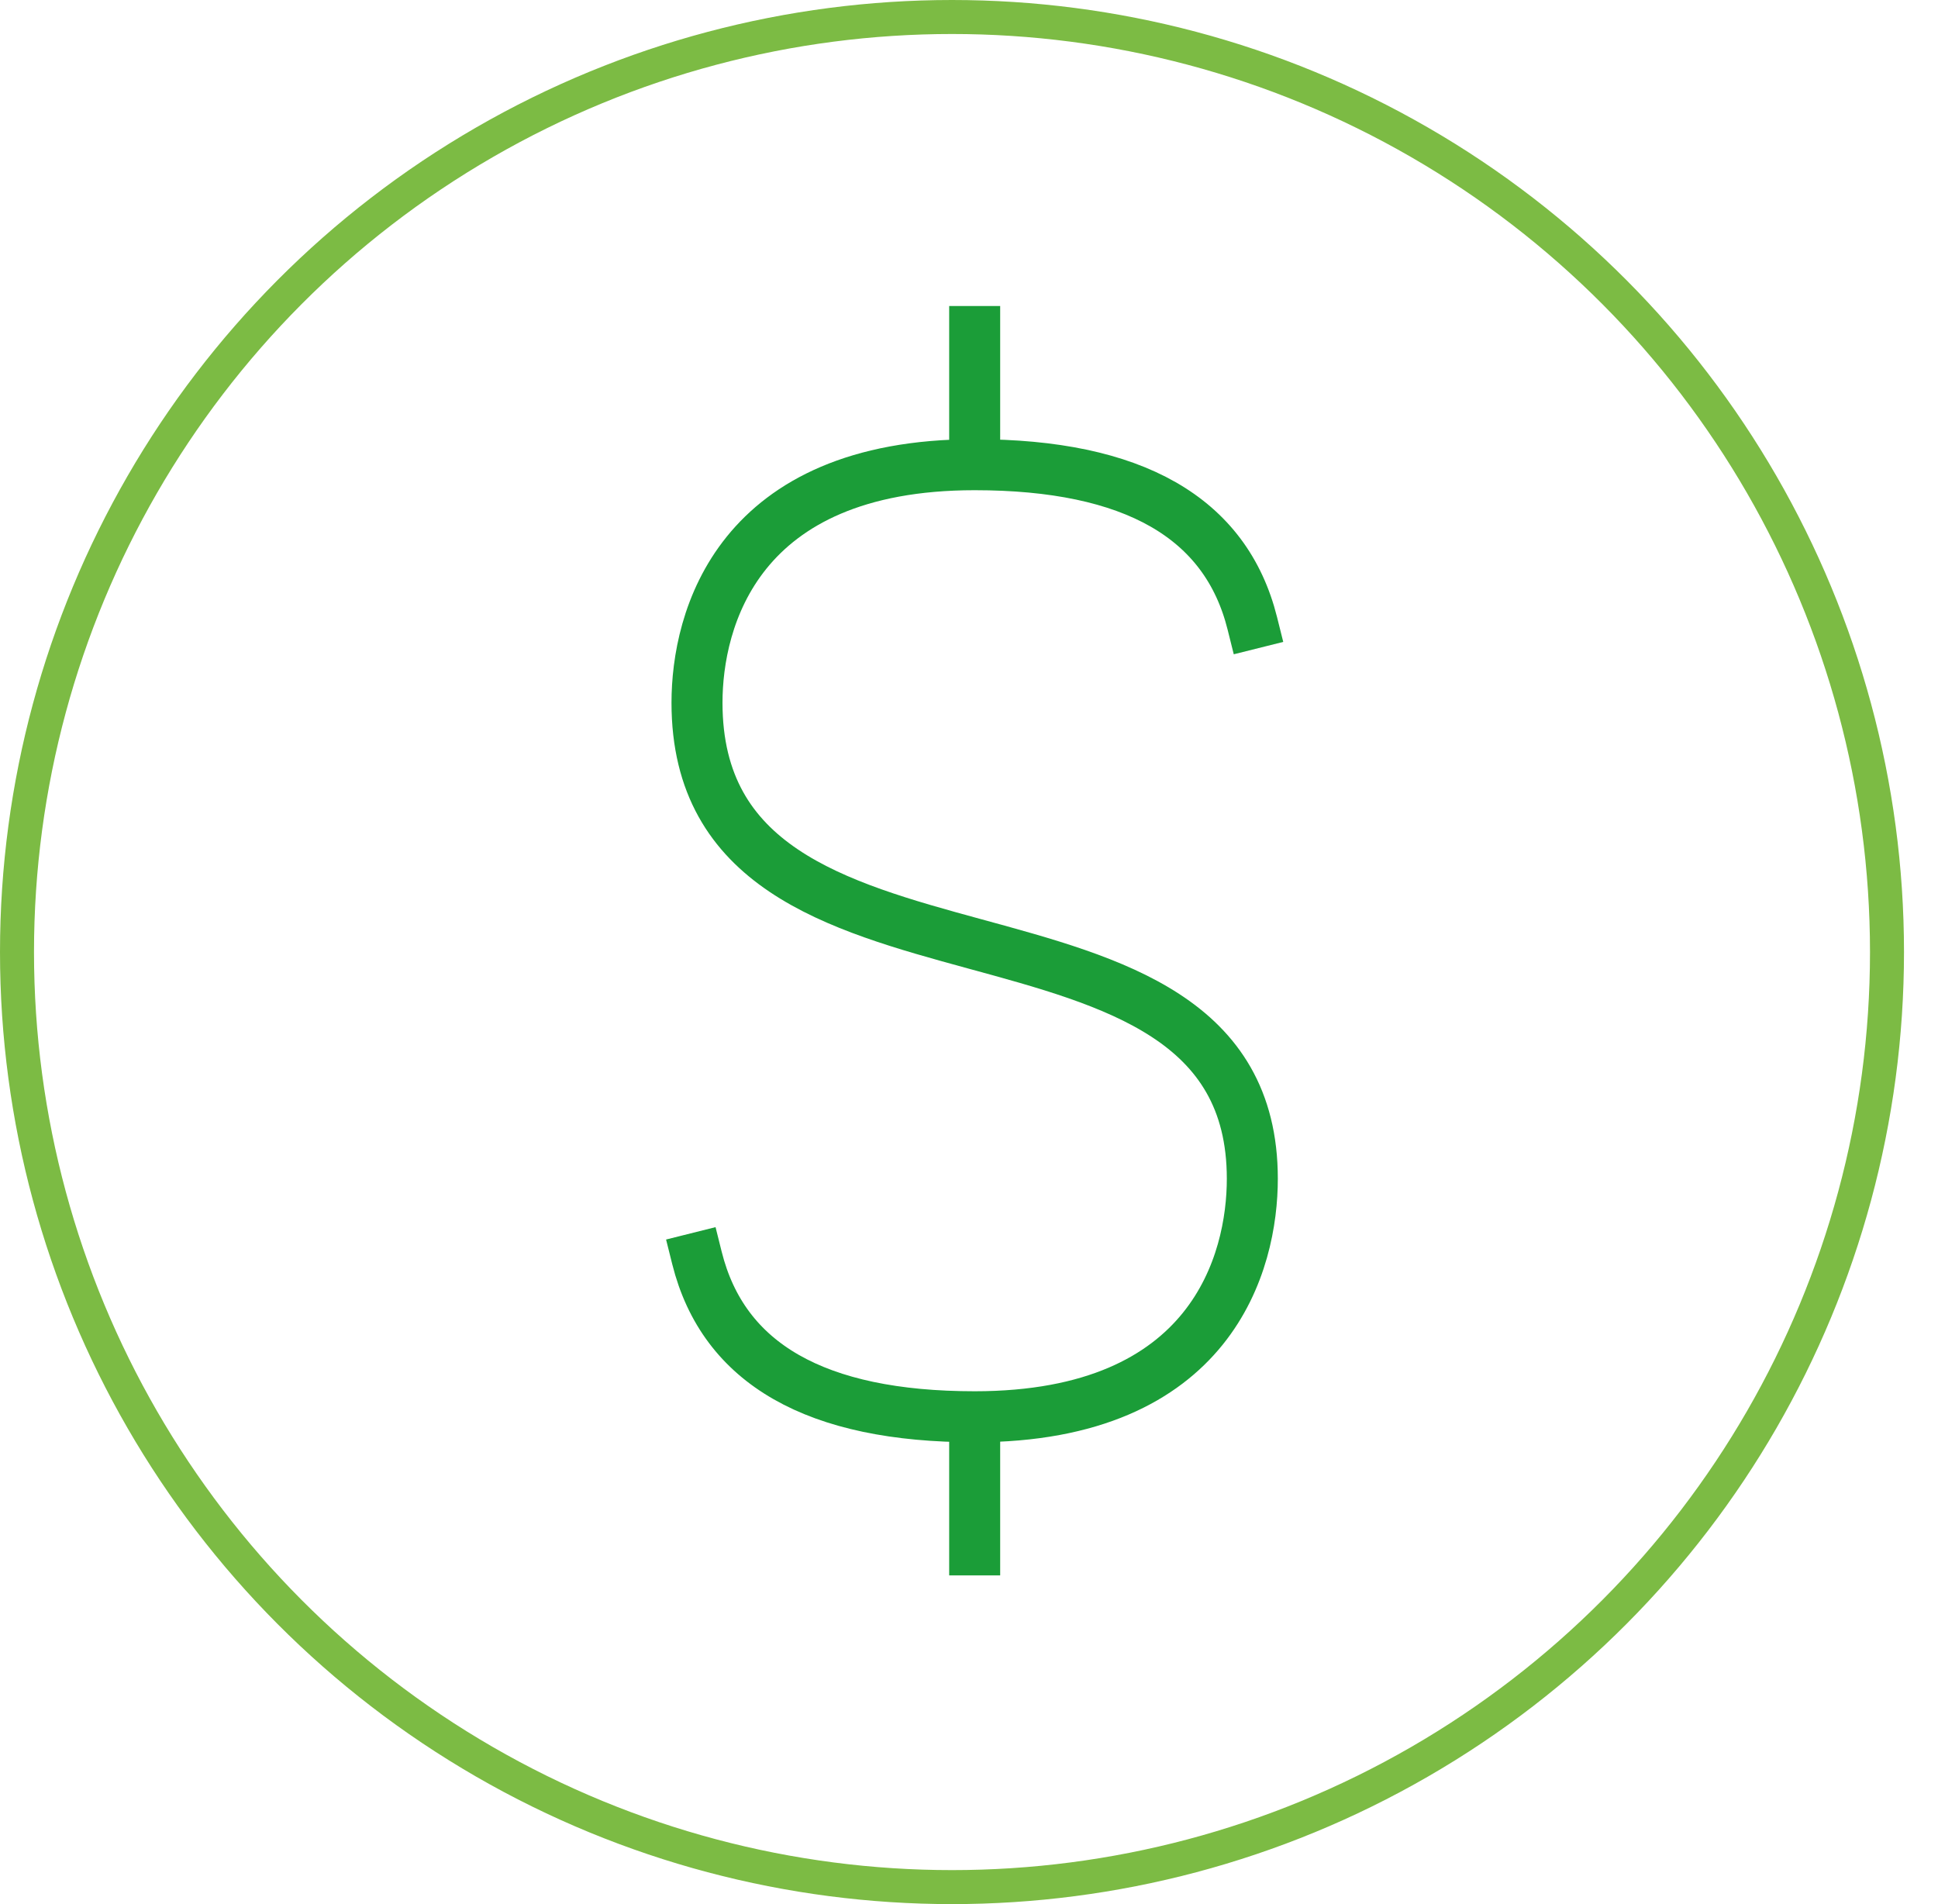
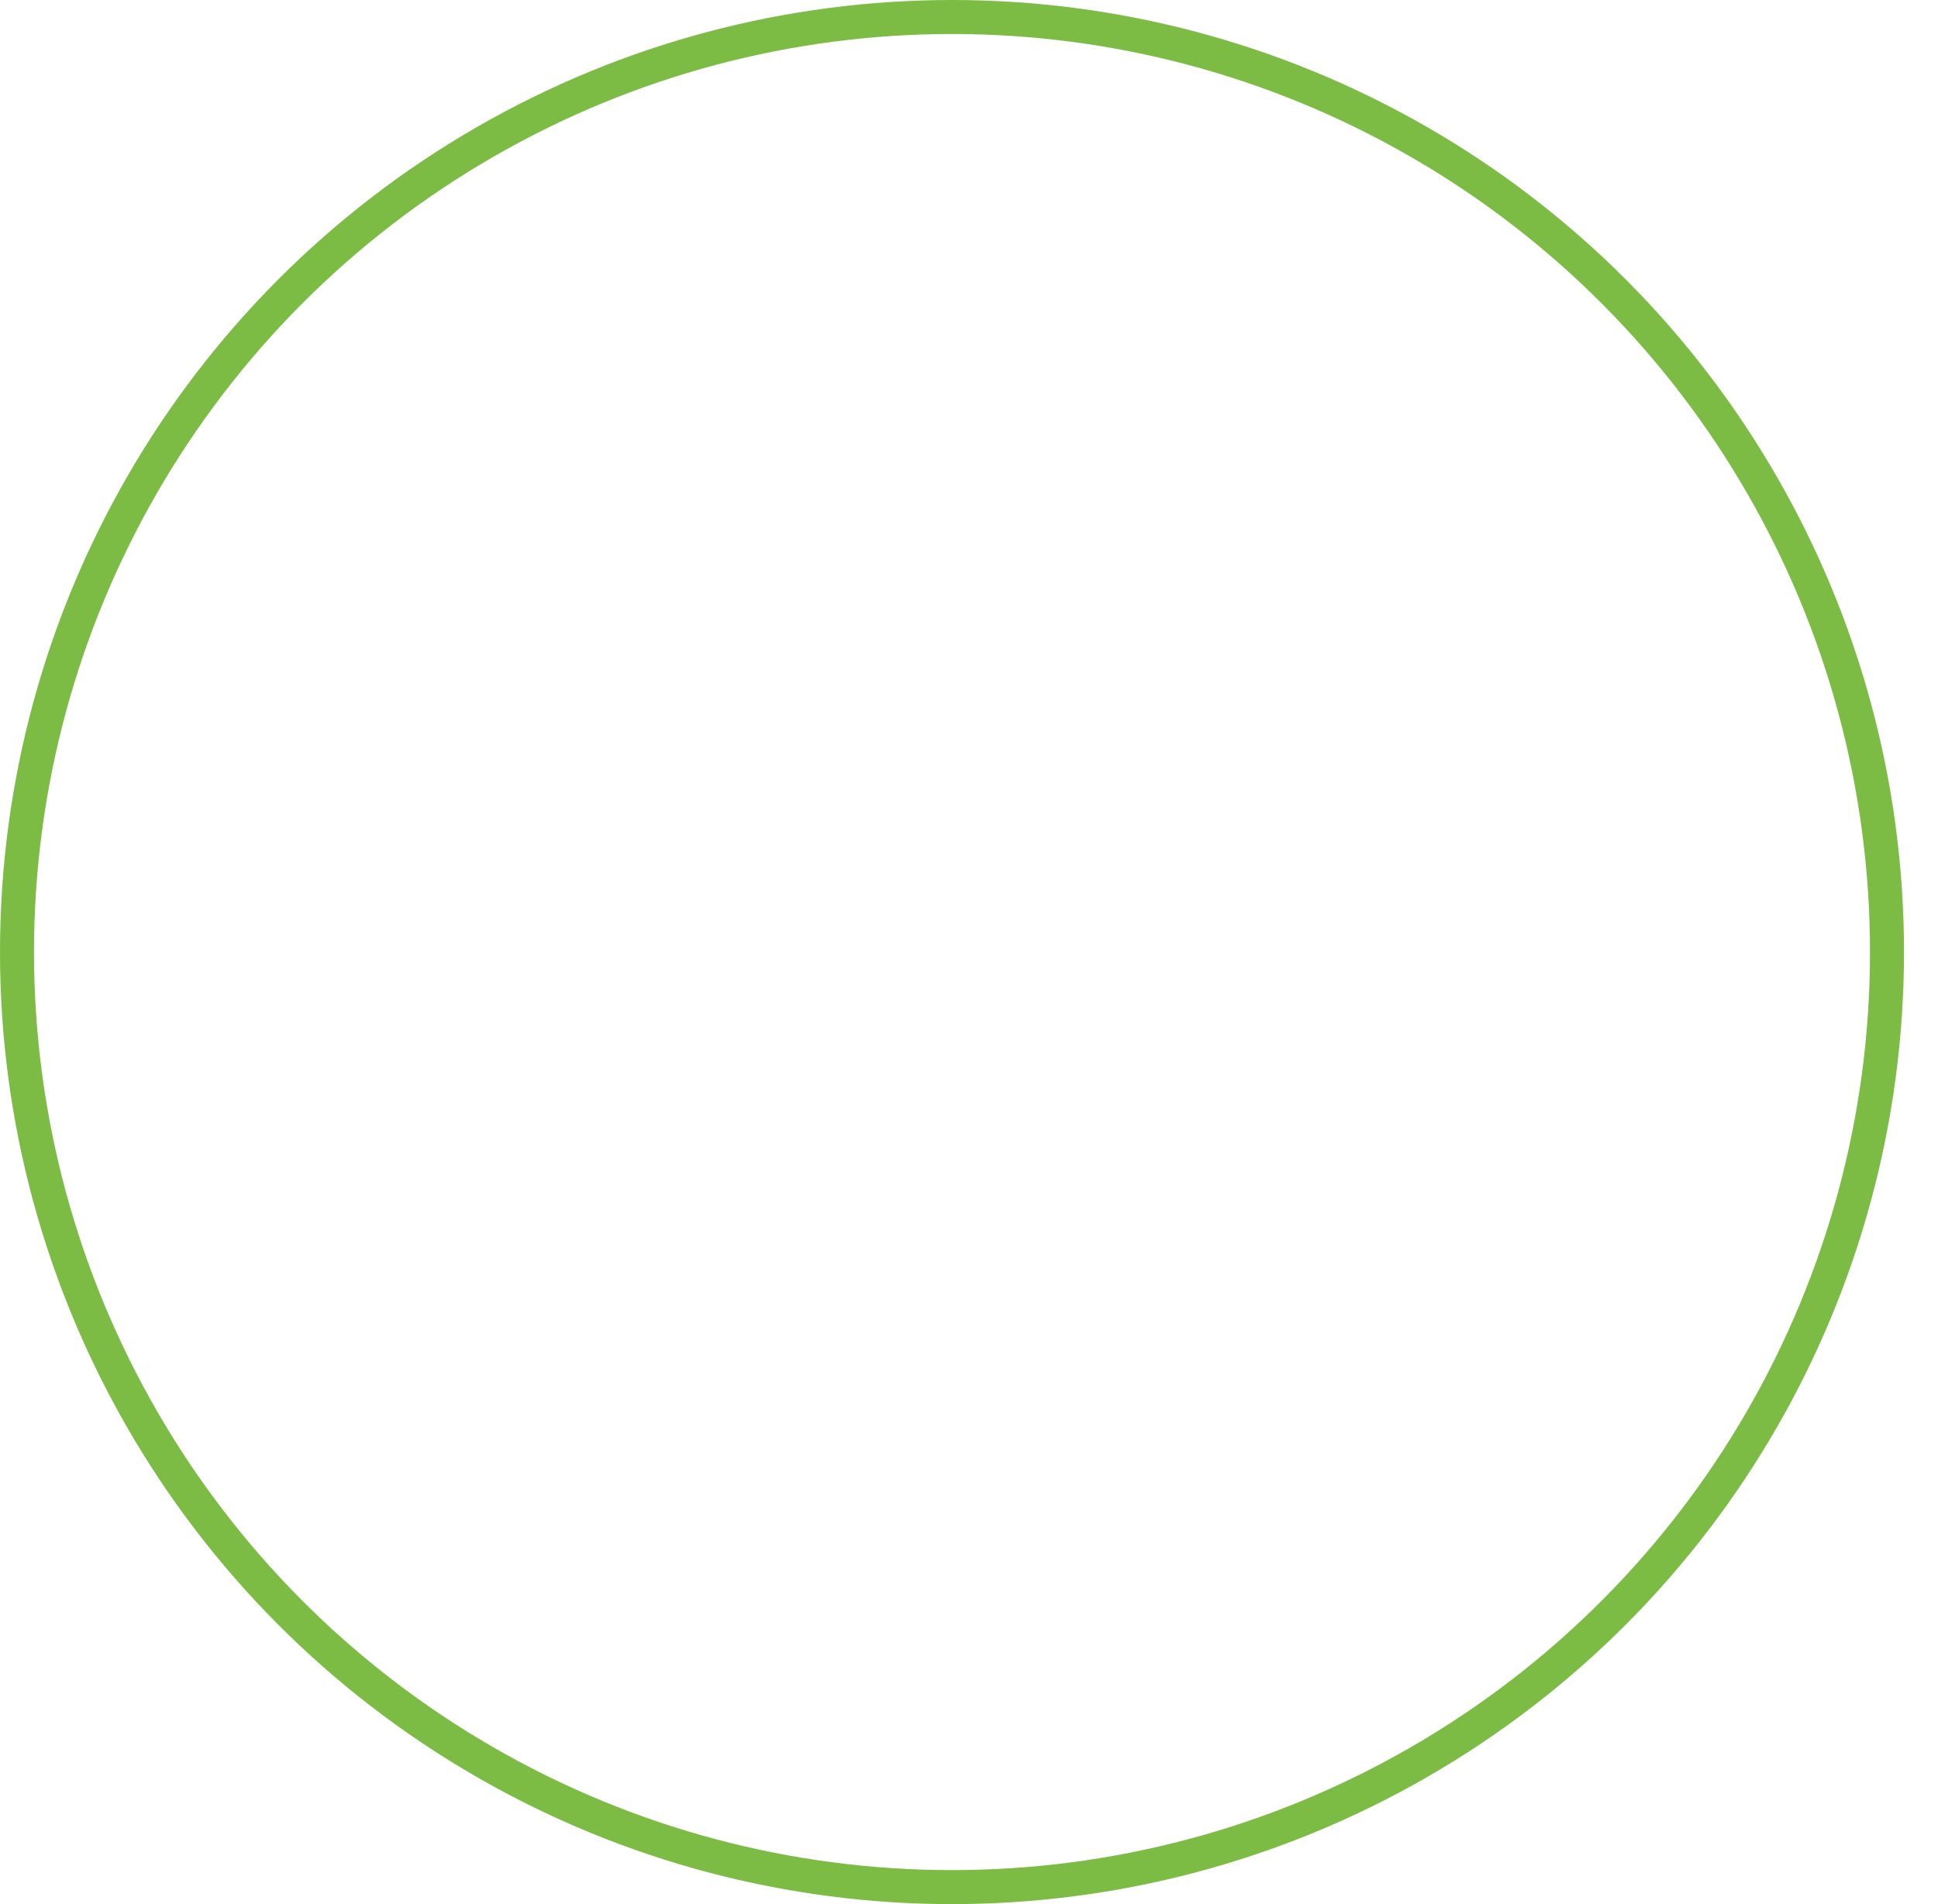
<svg xmlns="http://www.w3.org/2000/svg" width="57" height="56" viewBox="0 0 57 56" fill="none">
  <circle cx="28" cy="28" r="27.5" stroke="#7CBB44" />
-   <path d="M36.833 18.333C36.056 15.222 33.333 13.667 28.667 13.667C21.667 13.667 20.5 18.232 20.5 20.667C20.5 30.327 36.833 25.252 36.833 34.667C36.833 37.101 35.667 41.667 28.667 41.667C24 41.667 21.278 40.111 20.5 37M28.667 9V13.667V9ZM28.667 41.667V46.333V41.667Z" stroke="#1B9D38" stroke-width="1.5" stroke-linecap="square" />
</svg>